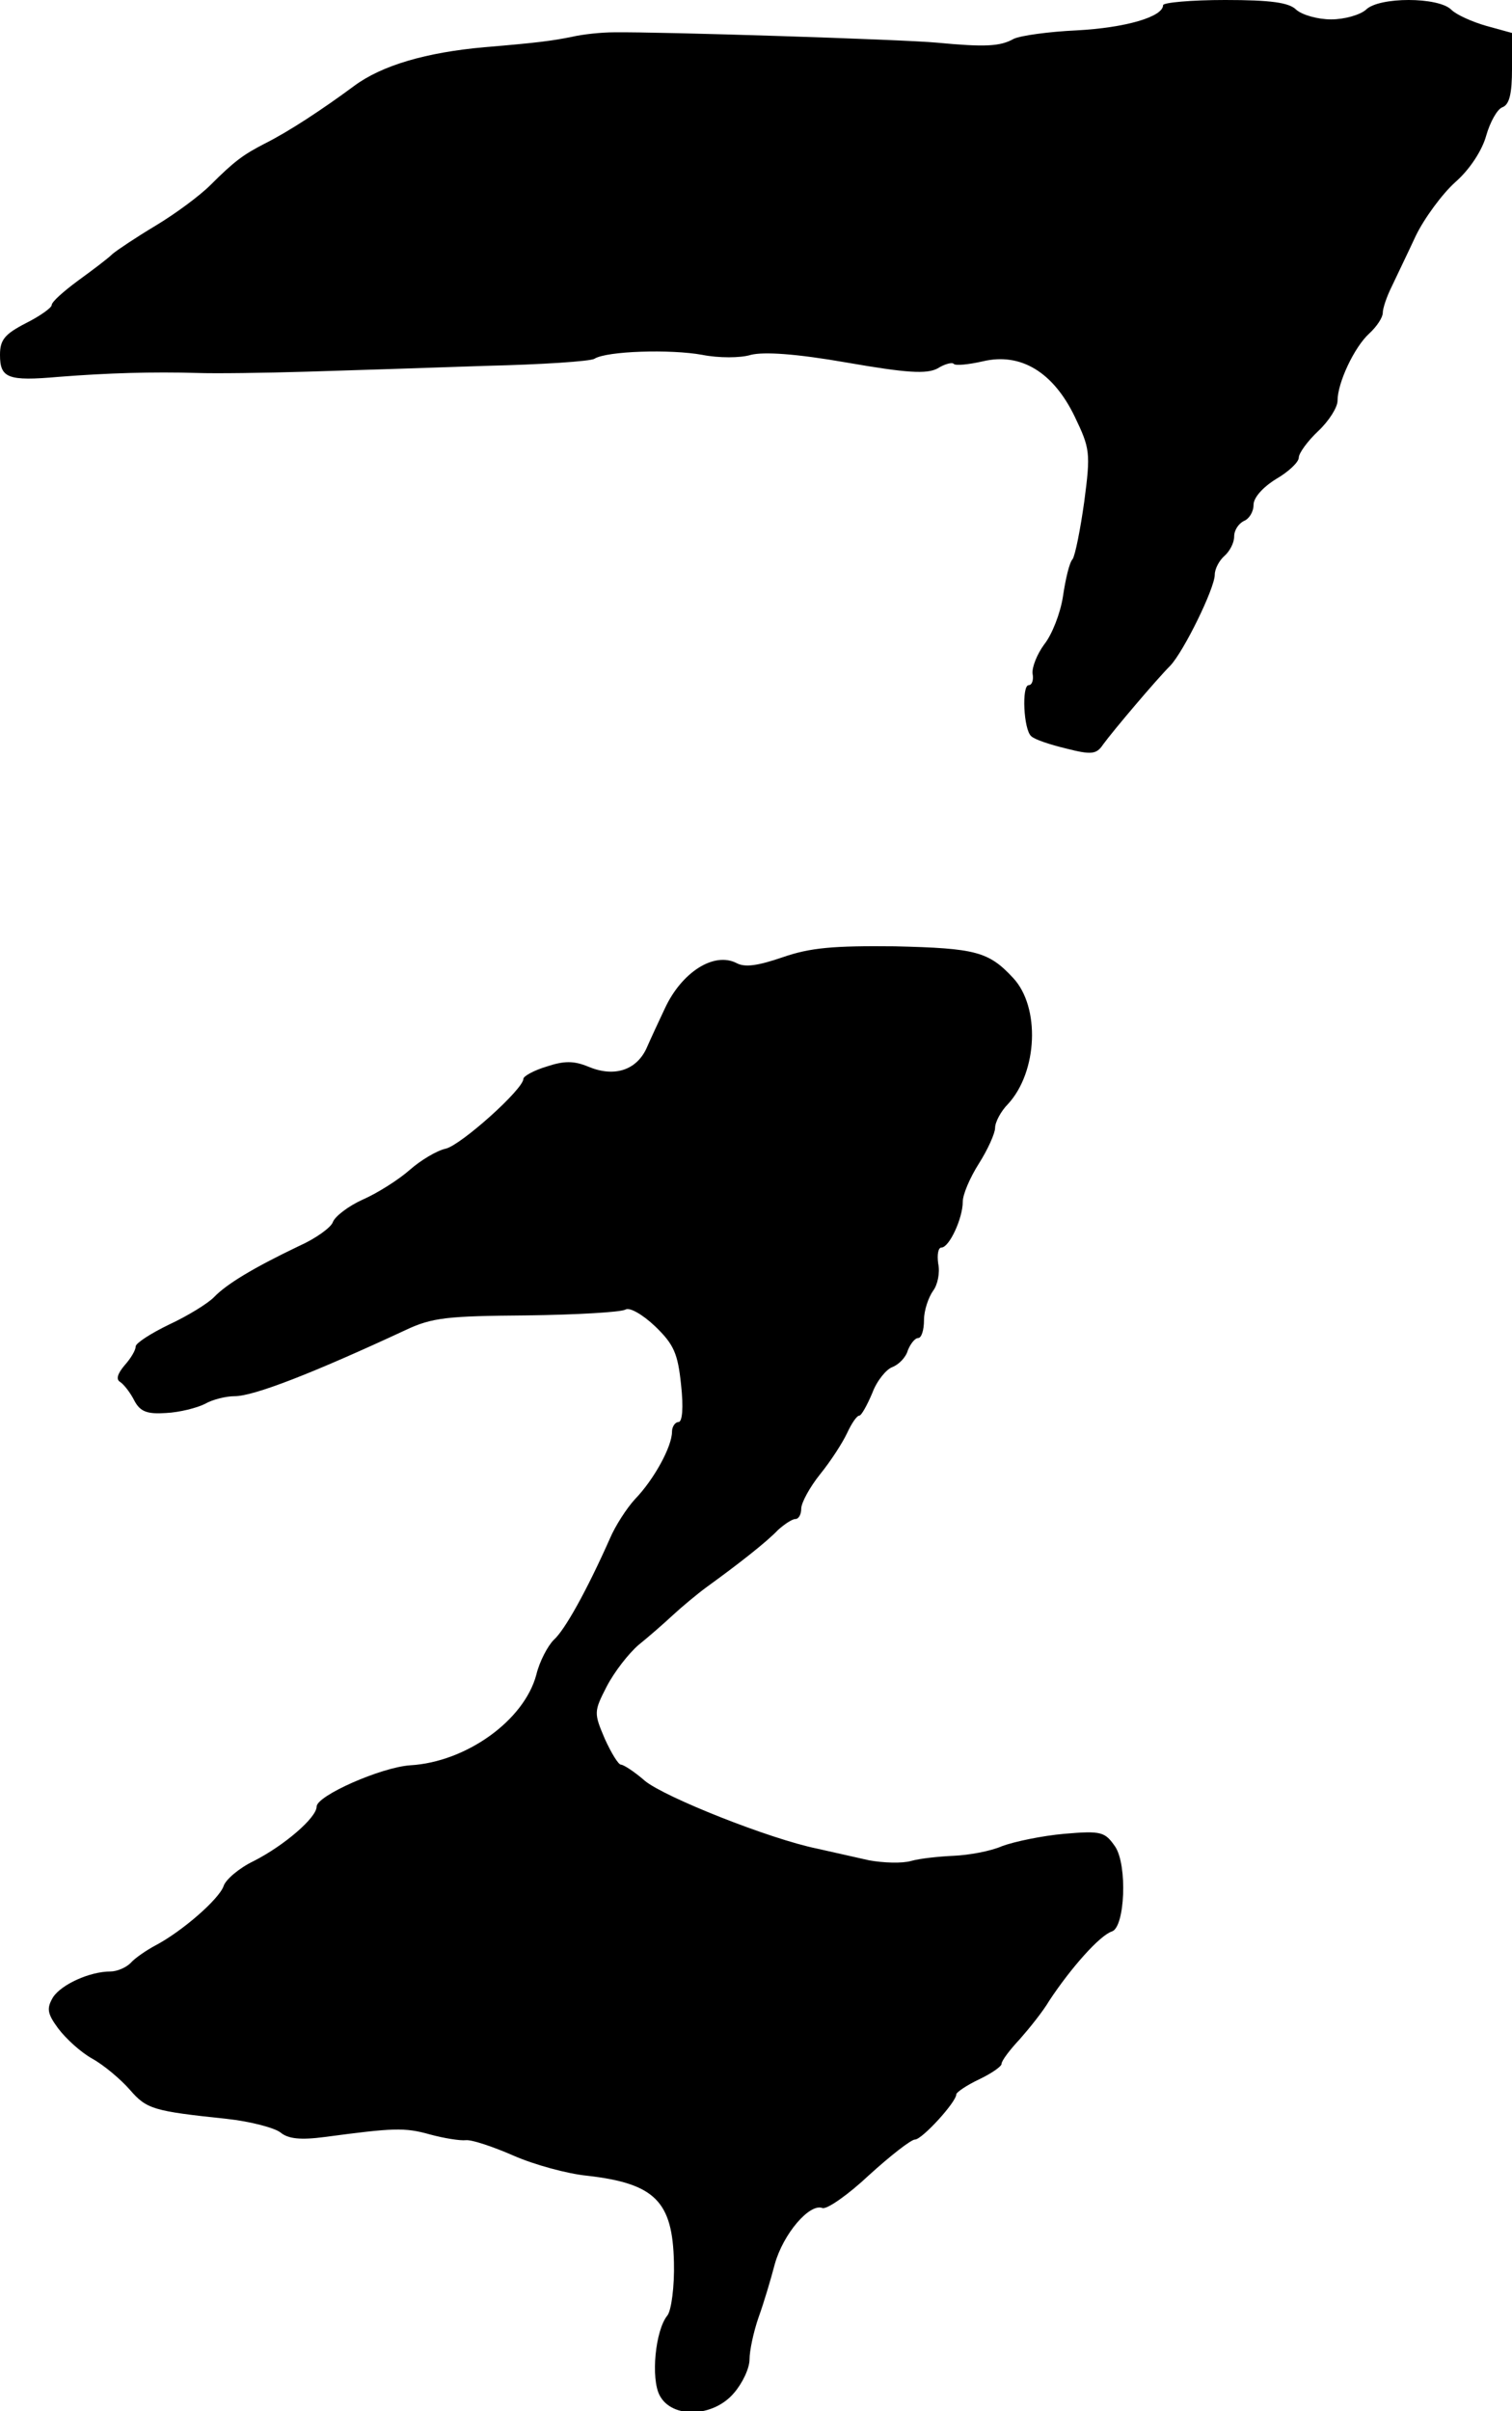
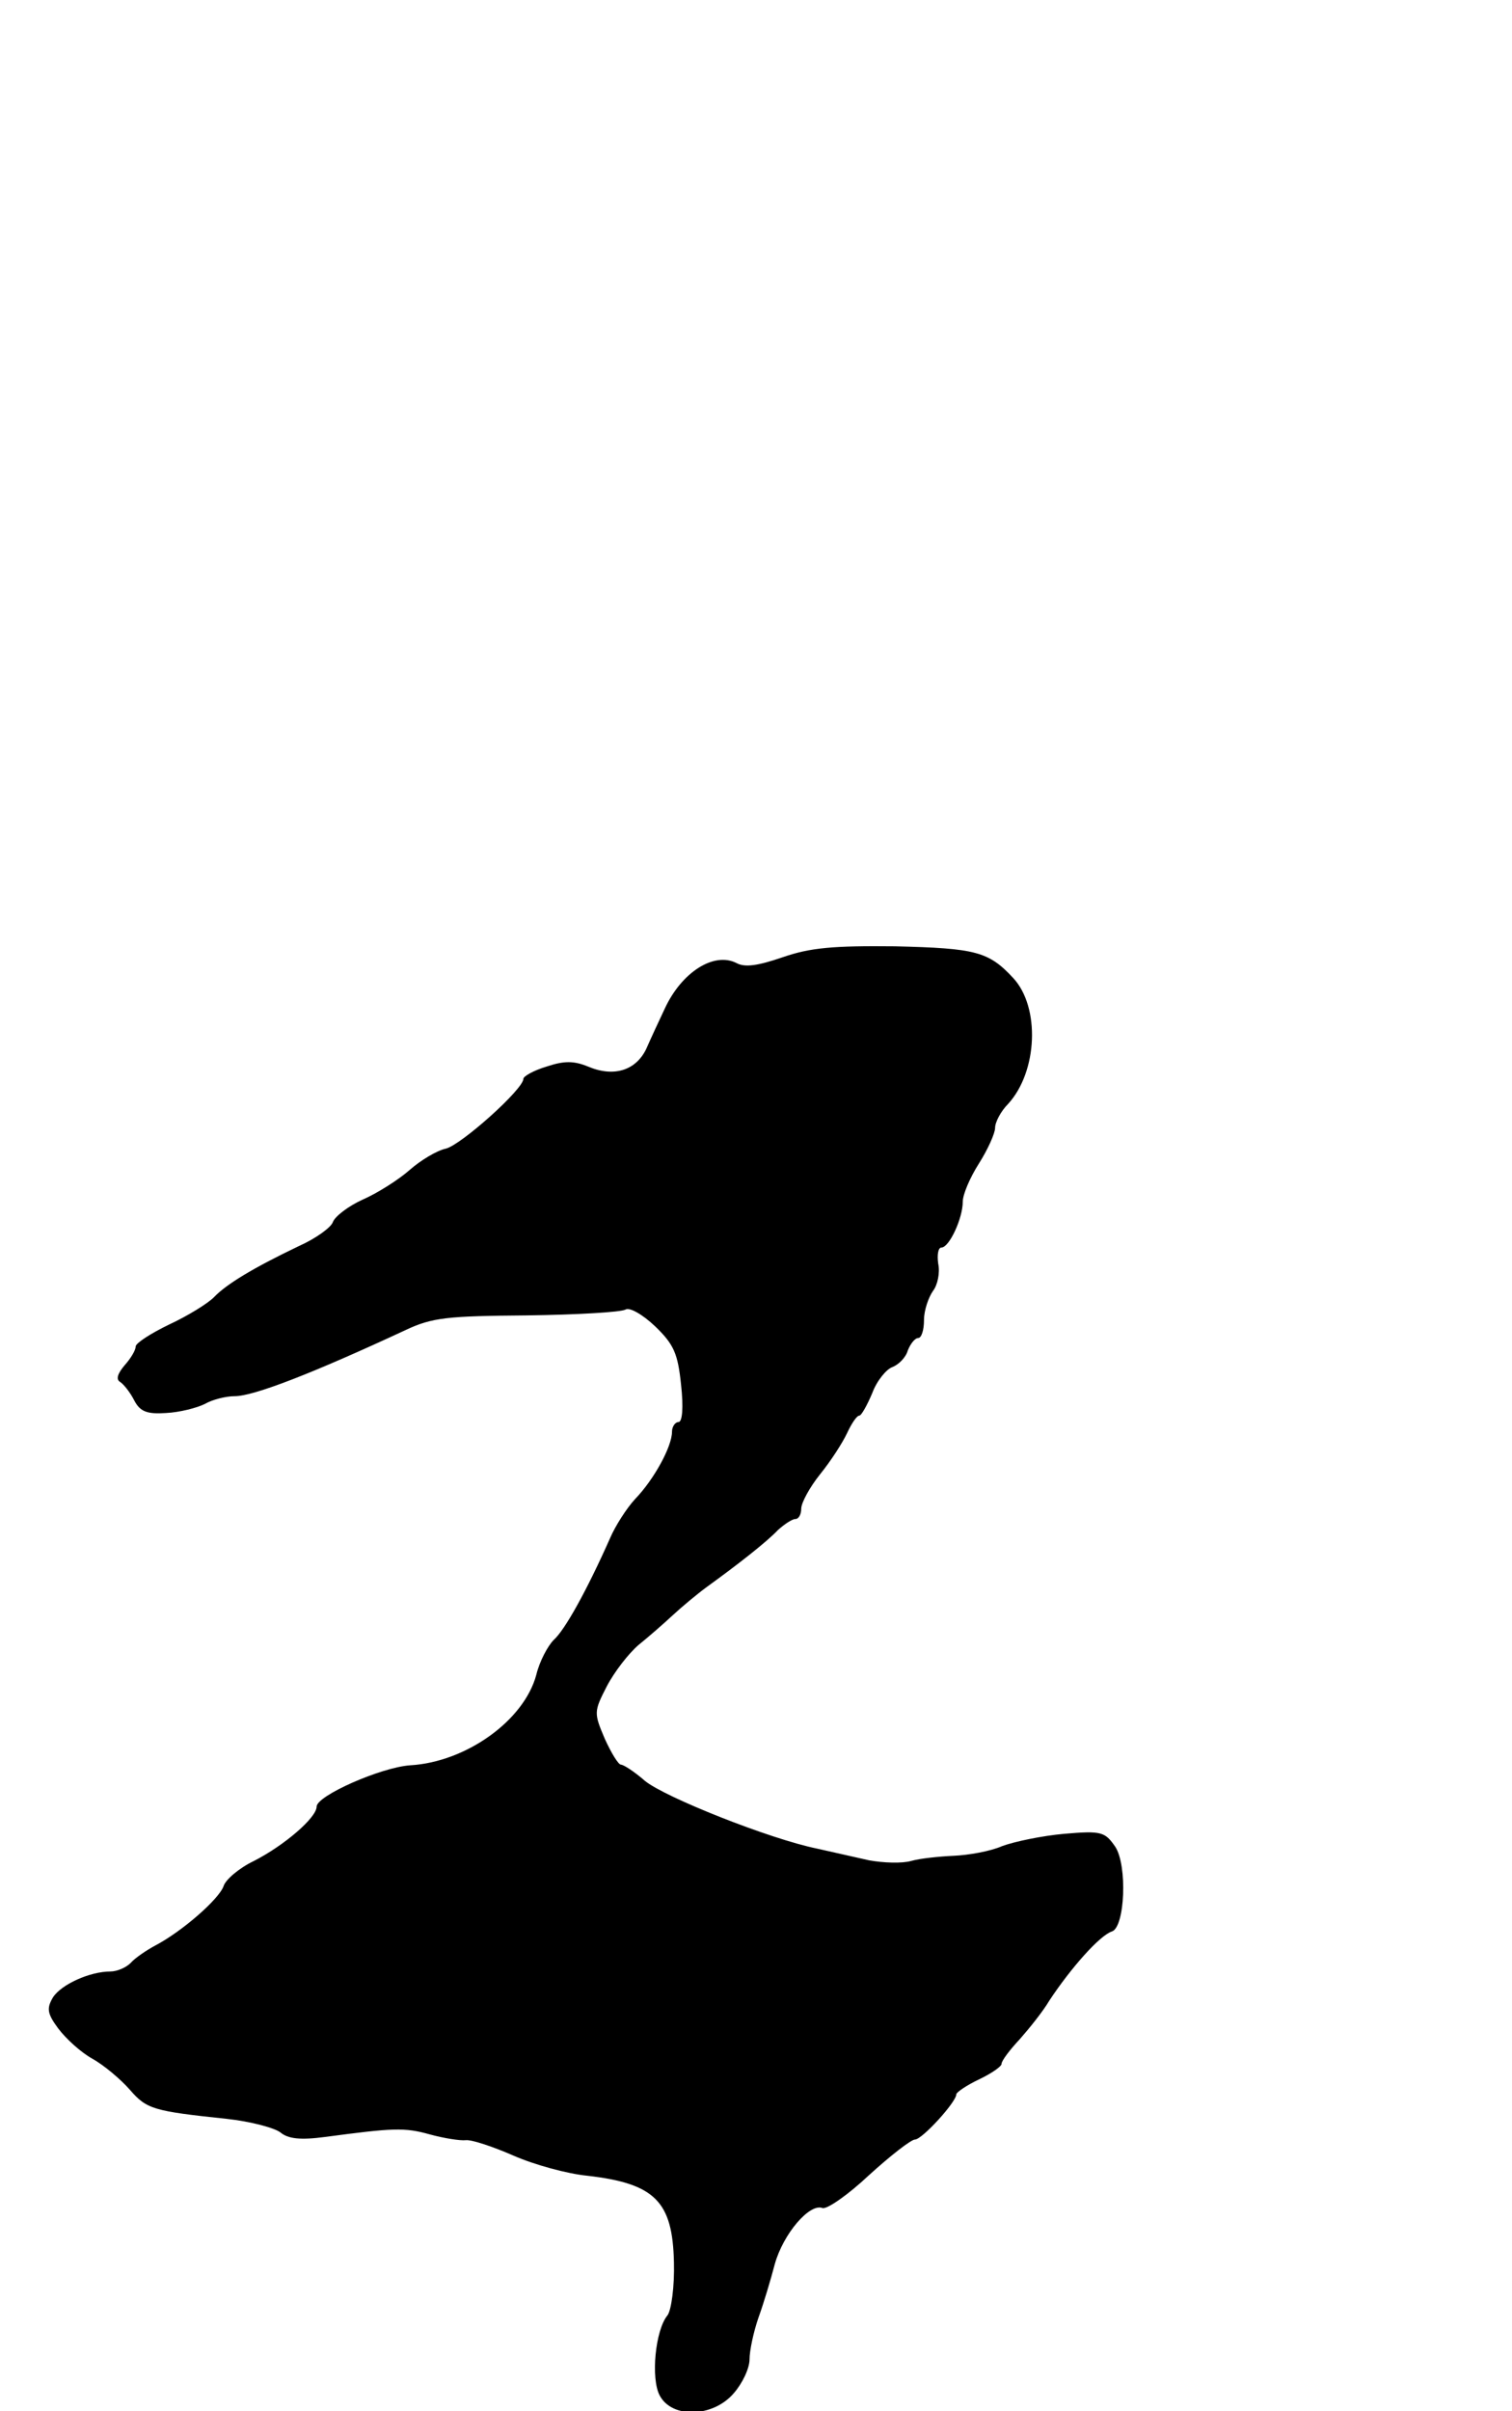
<svg xmlns="http://www.w3.org/2000/svg" version="1.0" width="234pt" height="373pt" viewBox="0 0 234 373" preserveAspectRatio="xMidYMid meet">
  <g transform="translate(0,373) scale(0.1,-0.1)" fill="#000000" stroke="none">
-     <path d="M1800 3722 c0 -18 -58 -35 -134 -39 -43 -2 -86 -8 -97 -13 -21 -12 -45 -13 -119 -6 -53 5 -429 17 -500 16 -19 0 -48 -3 -65 -7 -30 -6 -51 -9 -135 -16 -90 -8 -159 -28 -202 -60 -50 -37 -102 -71 -138 -89 -33 -17 -47 -27 -84 -64 -17 -17 -55 -45 -85 -63 -30 -18 -60 -38 -67 -44 -7 -7 -31 -25 -53 -41 -23 -17 -41 -33 -41 -38 0 -4 -18 -17 -40 -28 -33 -17 -40 -26 -40 -49 0 -36 12 -41 91 -34 76 6 146 8 214 6 28 -1 104 0 170 2 66 2 191 6 277 9 86 2 162 7 168 11 19 12 118 15 167 6 25 -5 59 -5 75 0 20 5 69 2 149 -12 92 -16 123 -18 140 -9 11 7 23 10 25 7 3 -3 23 -1 45 4 59 14 109 -17 142 -85 24 -50 25 -56 15 -132 -6 -43 -14 -83 -18 -89 -5 -5 -11 -31 -15 -58 -4 -26 -17 -59 -29 -74 -11 -15 -19 -35 -18 -45 2 -10 -1 -18 -6 -18 -11 0 -8 -69 4 -79 5 -5 29 -13 54 -19 39 -10 47 -9 57 6 16 22 83 101 104 122 21 22 69 120 69 141 0 9 7 22 15 29 8 7 15 20 15 30 0 10 7 20 15 24 8 3 15 14 15 25 0 11 14 27 35 40 19 11 35 26 35 33 0 7 14 26 30 41 17 16 30 37 30 47 0 28 26 83 49 104 12 11 21 25 21 32 0 7 6 25 14 41 7 15 24 50 37 78 13 27 41 65 61 83 23 20 42 50 48 72 6 21 17 41 25 44 11 4 15 21 15 60 l0 55 -40 11 c-21 6 -46 17 -54 25 -20 20 -112 20 -132 0 -9 -8 -33 -15 -54 -15 -21 0 -45 7 -54 15 -11 11 -39 15 -110 15 -53 0 -96 -4 -96 -8z" />
    <path d="M1211 2249 c-38 -13 -58 -16 -71 -9 -35 18 -85 -14 -111 -70 -9 -19 -22 -47 -29 -63 -16 -33 -50 -44 -90 -27 -22 9 -37 9 -64 0 -20 -6 -36 -15 -36 -19 0 -16 -96 -102 -120 -108 -14 -3 -39 -18 -56 -33 -17 -15 -50 -36 -73 -46 -22 -10 -43 -26 -46 -35 -3 -8 -26 -25 -53 -37 -71 -34 -112 -59 -131 -79 -10 -10 -41 -29 -69 -42 -29 -14 -52 -29 -52 -34 0 -6 -8 -19 -17 -29 -11 -13 -14 -22 -7 -26 6 -4 16 -17 22 -29 9 -17 20 -21 49 -19 21 1 48 8 60 14 12 7 33 12 46 12 30 0 122 36 264 102 42 20 66 22 188 23 78 1 146 5 153 9 6 4 26 -7 46 -26 29 -28 35 -42 40 -90 4 -36 2 -58 -4 -58 -5 0 -10 -7 -10 -15 0 -23 -28 -74 -57 -104 -13 -14 -31 -42 -39 -61 -36 -81 -70 -142 -87 -157 -9 -9 -22 -33 -27 -54 -19 -71 -109 -135 -195 -140 -45 -3 -145 -47 -145 -64 0 -17 -50 -60 -97 -84 -23 -11 -44 -29 -47 -39 -7 -20 -64 -70 -106 -92 -13 -7 -31 -19 -38 -27 -7 -7 -21 -13 -31 -13 -32 0 -76 -20 -89 -40 -10 -17 -9 -25 8 -48 12 -16 35 -37 53 -47 18 -10 44 -32 58 -48 26 -30 36 -33 150 -45 37 -4 74 -14 83 -21 12 -10 31 -12 69 -7 105 14 123 15 162 4 22 -6 47 -10 56 -9 9 1 42 -10 74 -24 32 -14 83 -28 114 -31 105 -12 132 -40 134 -134 1 -37 -4 -74 -10 -82 -19 -23 -26 -98 -12 -124 19 -36 83 -34 115 4 13 15 24 38 24 52 0 13 6 42 14 65 8 22 19 59 25 82 13 47 54 95 74 87 7 -2 39 20 72 51 33 30 65 55 71 55 11 0 64 58 64 70 0 3 16 14 35 23 19 9 35 20 35 24 0 5 13 22 28 38 15 17 36 43 46 60 33 50 78 101 97 107 20 7 24 102 5 131 -16 23 -21 25 -79 20 -34 -3 -77 -12 -96 -19 -18 -8 -52 -14 -75 -15 -22 -1 -52 -4 -66 -8 -14 -4 -43 -3 -65 1 -22 5 -58 13 -80 18 -74 15 -237 80 -267 105 -16 14 -33 25 -37 25 -4 0 -15 18 -25 40 -17 40 -17 42 3 81 12 23 34 51 49 64 15 12 39 33 53 46 14 13 38 33 53 44 47 34 92 69 110 88 10 9 22 17 27 17 5 0 9 7 9 16 0 9 13 33 29 53 17 21 35 49 42 64 7 15 15 27 19 27 3 0 12 16 20 35 7 19 22 37 31 40 10 4 21 15 24 26 4 10 11 19 16 19 5 0 9 12 9 28 0 15 7 35 14 45 7 9 11 28 8 42 -2 14 0 25 5 25 12 0 33 45 33 71 0 11 11 37 25 59 14 22 25 47 25 55 0 9 9 26 20 37 46 50 50 150 8 195 -38 41 -58 46 -183 49 -95 1 -131 -2 -174 -17z" />
  </g>
</svg>